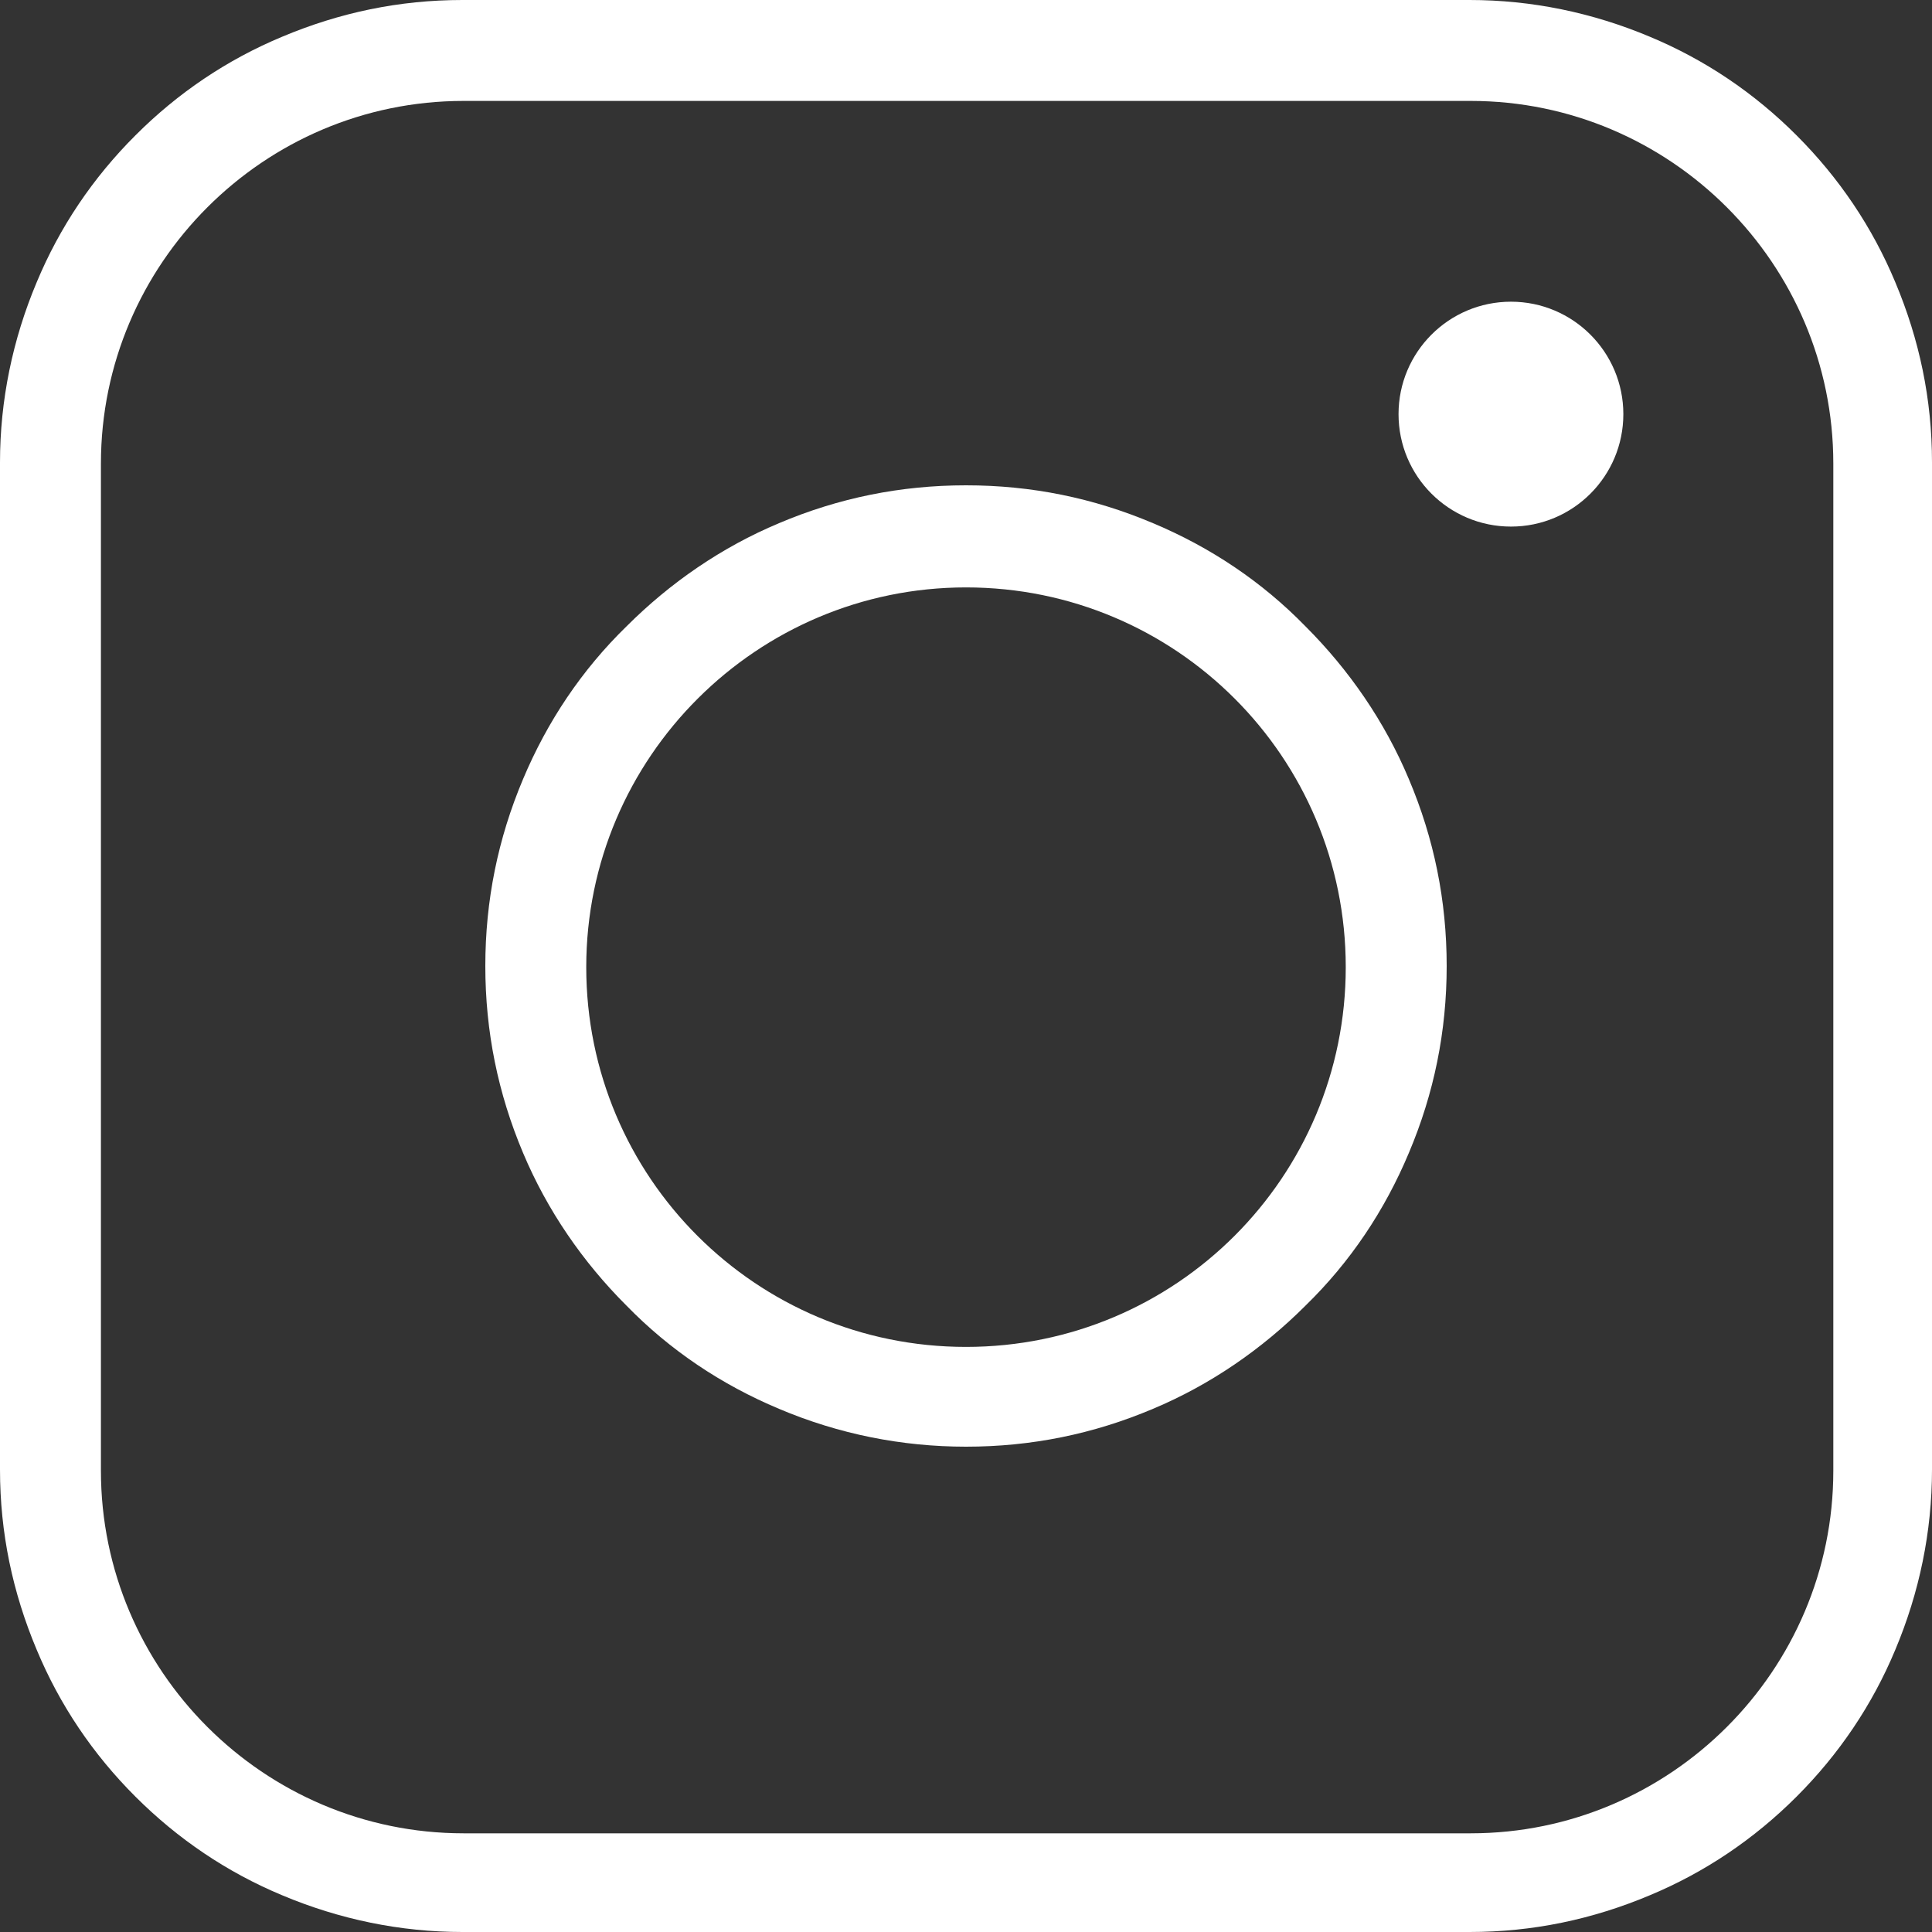
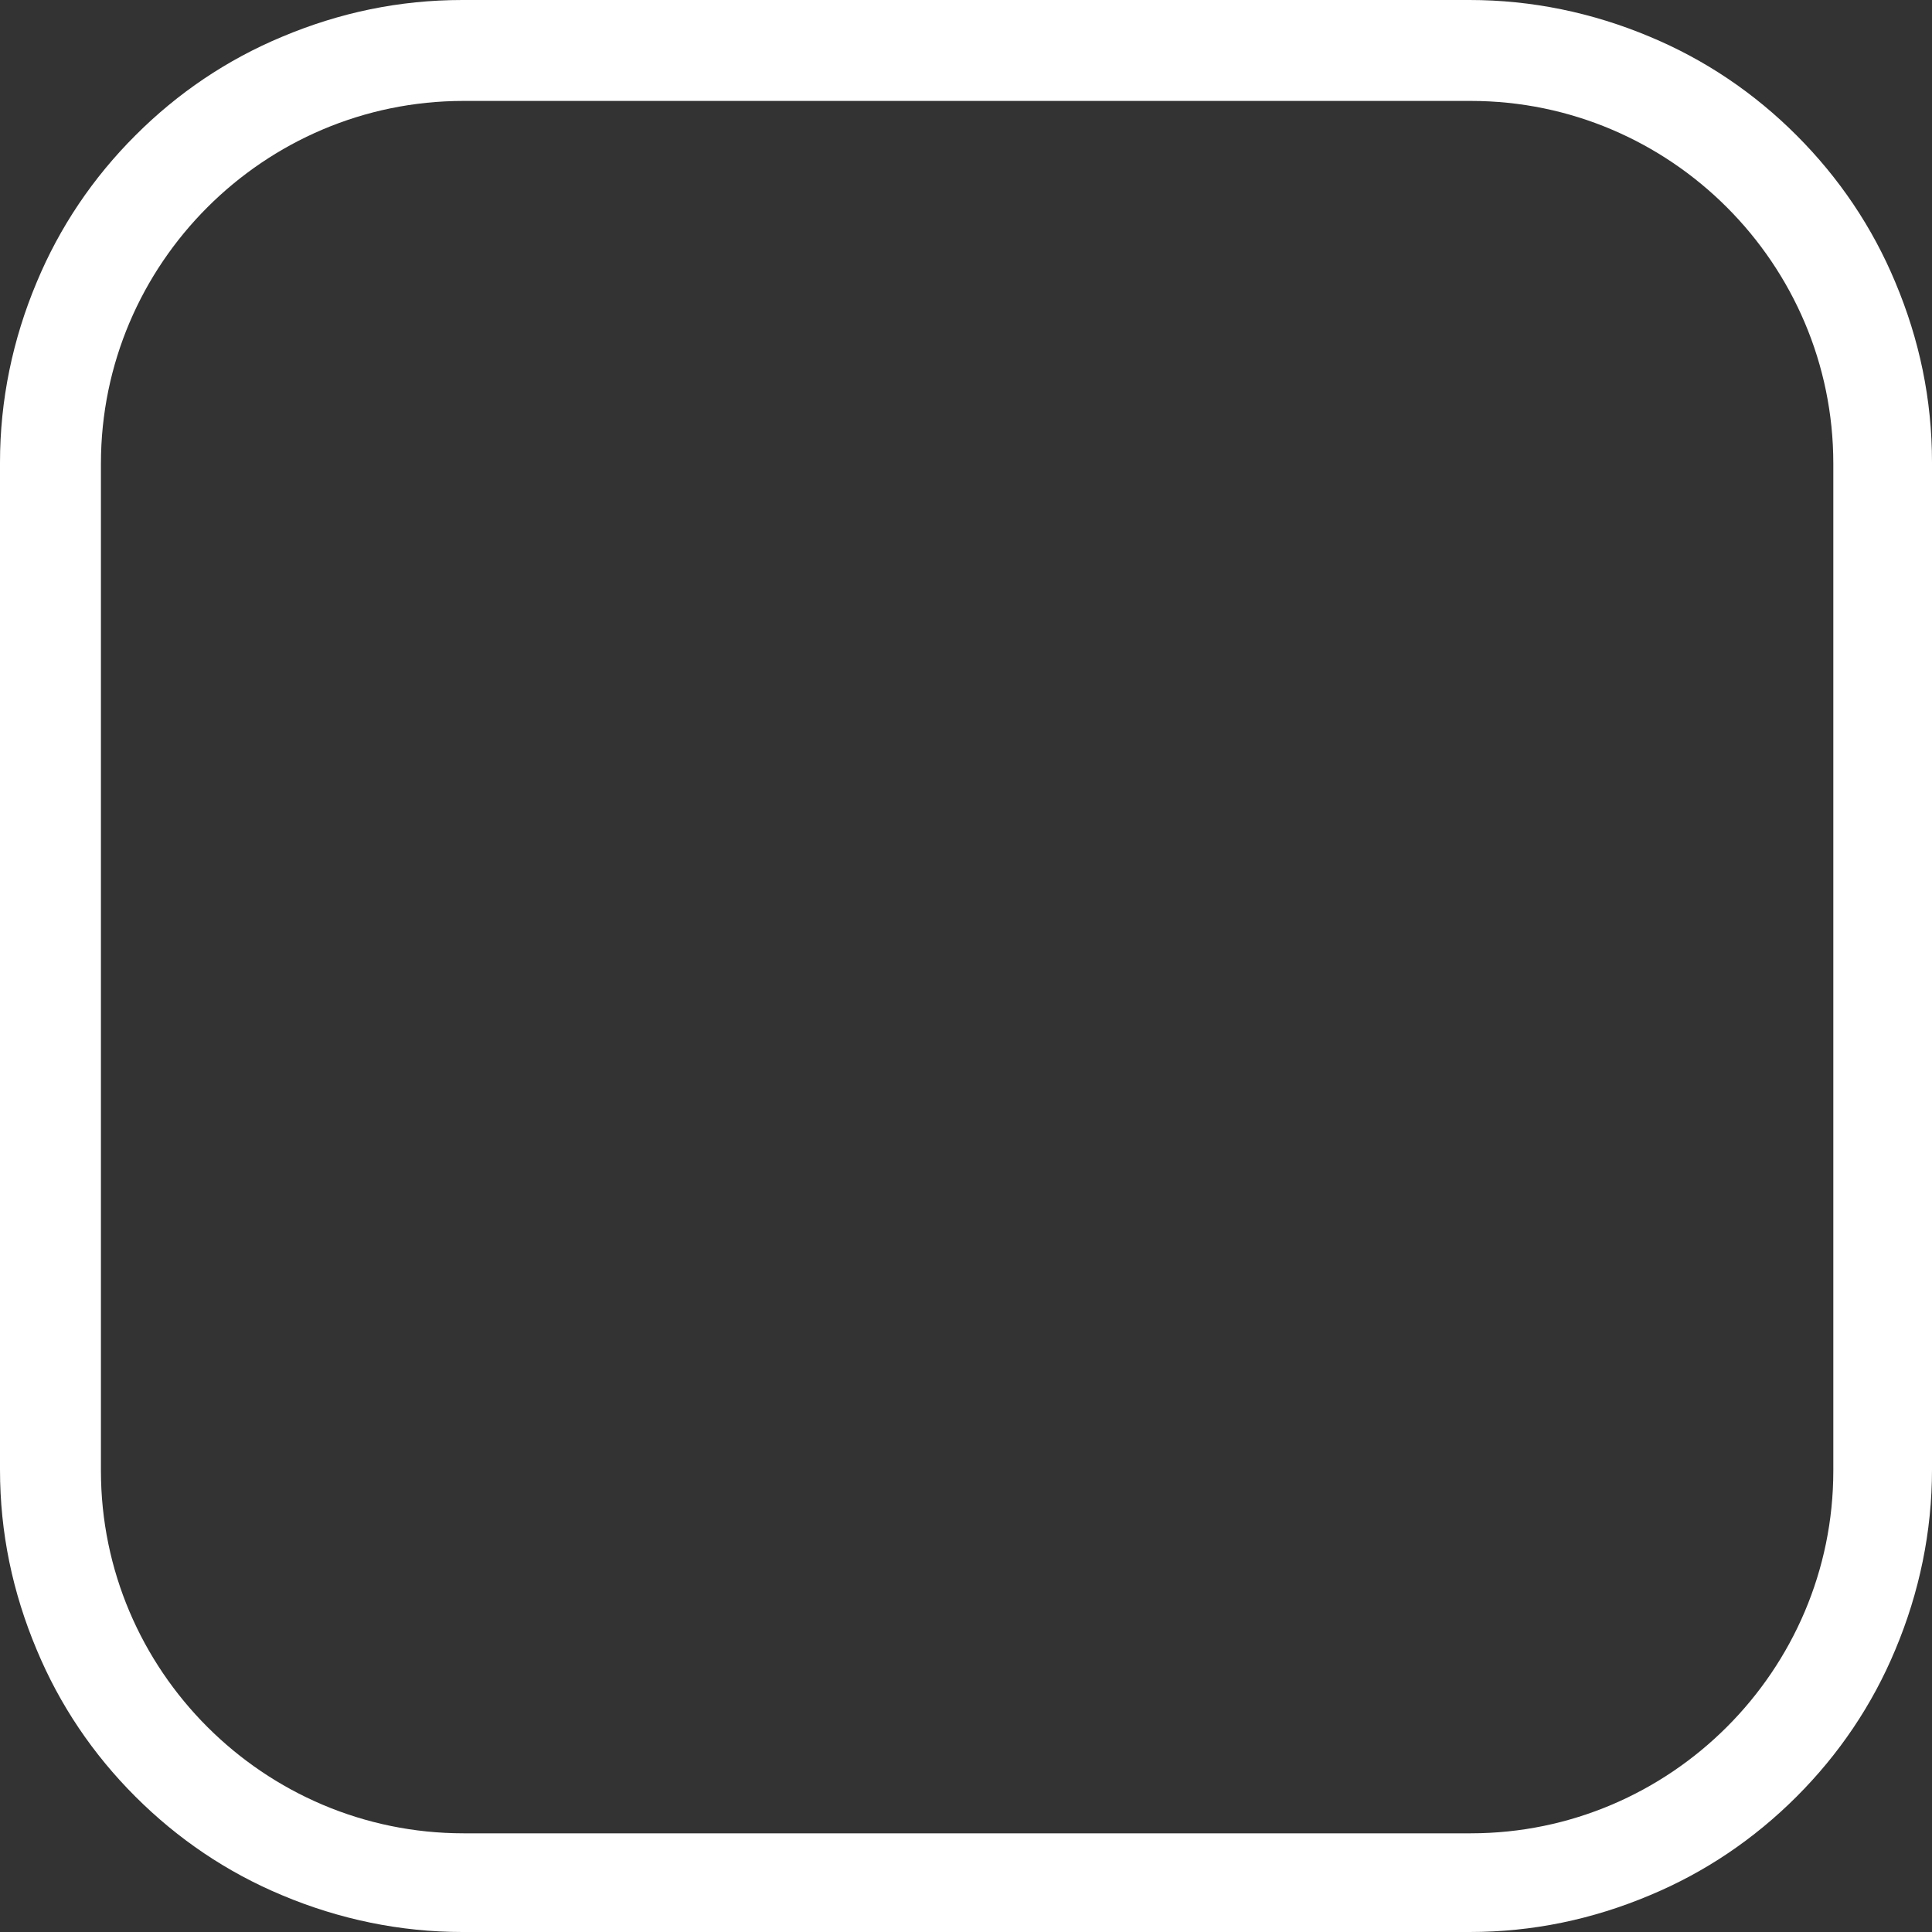
<svg xmlns="http://www.w3.org/2000/svg" width="25" height="25" viewBox="0 0 25 25" fill="none">
  <rect x="0" y="0" width="25" height="25" fill="#333333" stroke="none" />
  <path d="M19.017 25H5.983C5.181 25 4.394 24.837 3.652 24.525C2.939 24.228 2.301 23.797 1.752 23.248C1.202 22.699 0.772 22.061 0.475 21.348C0.163 20.606 0 19.834 0 19.017V5.983C0 5.181 0.163 4.394 0.475 3.652C0.772 2.939 1.202 2.301 1.752 1.752C2.301 1.202 2.939 0.772 3.652 0.475C4.394 0.163 5.166 0 5.983 0H19.017C19.819 0 20.606 0.163 21.348 0.475C22.061 0.772 22.699 1.202 23.248 1.752C23.797 2.301 24.228 2.939 24.525 3.652C24.837 4.394 25 5.166 25 5.983V19.017C25 19.819 24.837 20.606 24.525 21.348C24.228 22.061 23.797 22.699 23.248 23.248C22.699 23.797 22.061 24.228 21.348 24.525C20.606 24.837 19.834 25 19.017 25ZM5.998 1.306C3.414 1.306 1.306 3.414 1.306 5.998V19.032C1.306 21.615 3.414 23.723 5.998 23.723H19.032C21.615 23.723 23.723 21.615 23.723 19.032V5.998C23.723 3.414 21.615 1.306 19.032 1.306H5.998Z" fill="white" />
-   <path d="M12.5 18.72C11.668 18.72 10.852 18.557 10.08 18.23C9.338 17.919 8.67 17.473 8.106 16.894C7.541 16.33 7.081 15.662 6.769 14.92C6.443 14.148 6.28 13.346 6.28 12.5C6.28 11.654 6.443 10.852 6.769 10.08C7.081 9.338 7.527 8.67 8.106 8.106C8.67 7.542 9.338 7.081 10.08 6.77C10.852 6.443 11.654 6.28 12.5 6.28C13.346 6.28 14.148 6.443 14.92 6.77C15.662 7.081 16.33 7.527 16.894 8.106C17.458 8.67 17.919 9.338 18.23 10.08C18.557 10.852 18.72 11.654 18.72 12.5C18.72 13.346 18.557 14.148 18.23 14.92C17.919 15.662 17.473 16.33 16.894 16.894C16.33 17.458 15.662 17.919 14.92 18.23C14.148 18.557 13.346 18.72 12.5 18.72ZM12.5 7.601C9.798 7.601 7.586 9.798 7.586 12.515C7.586 15.232 9.783 17.429 12.5 17.429C15.217 17.429 17.414 15.232 17.414 12.515C17.414 9.798 15.217 7.601 12.5 7.601Z" fill="white" />
-   <path d="M19.552 6.814C20.355 6.814 21.006 6.163 21.006 5.359C21.006 4.556 20.355 3.904 19.552 3.904C18.748 3.904 18.097 4.556 18.097 5.359C18.097 6.163 18.748 6.814 19.552 6.814Z" fill="white" />
</svg>